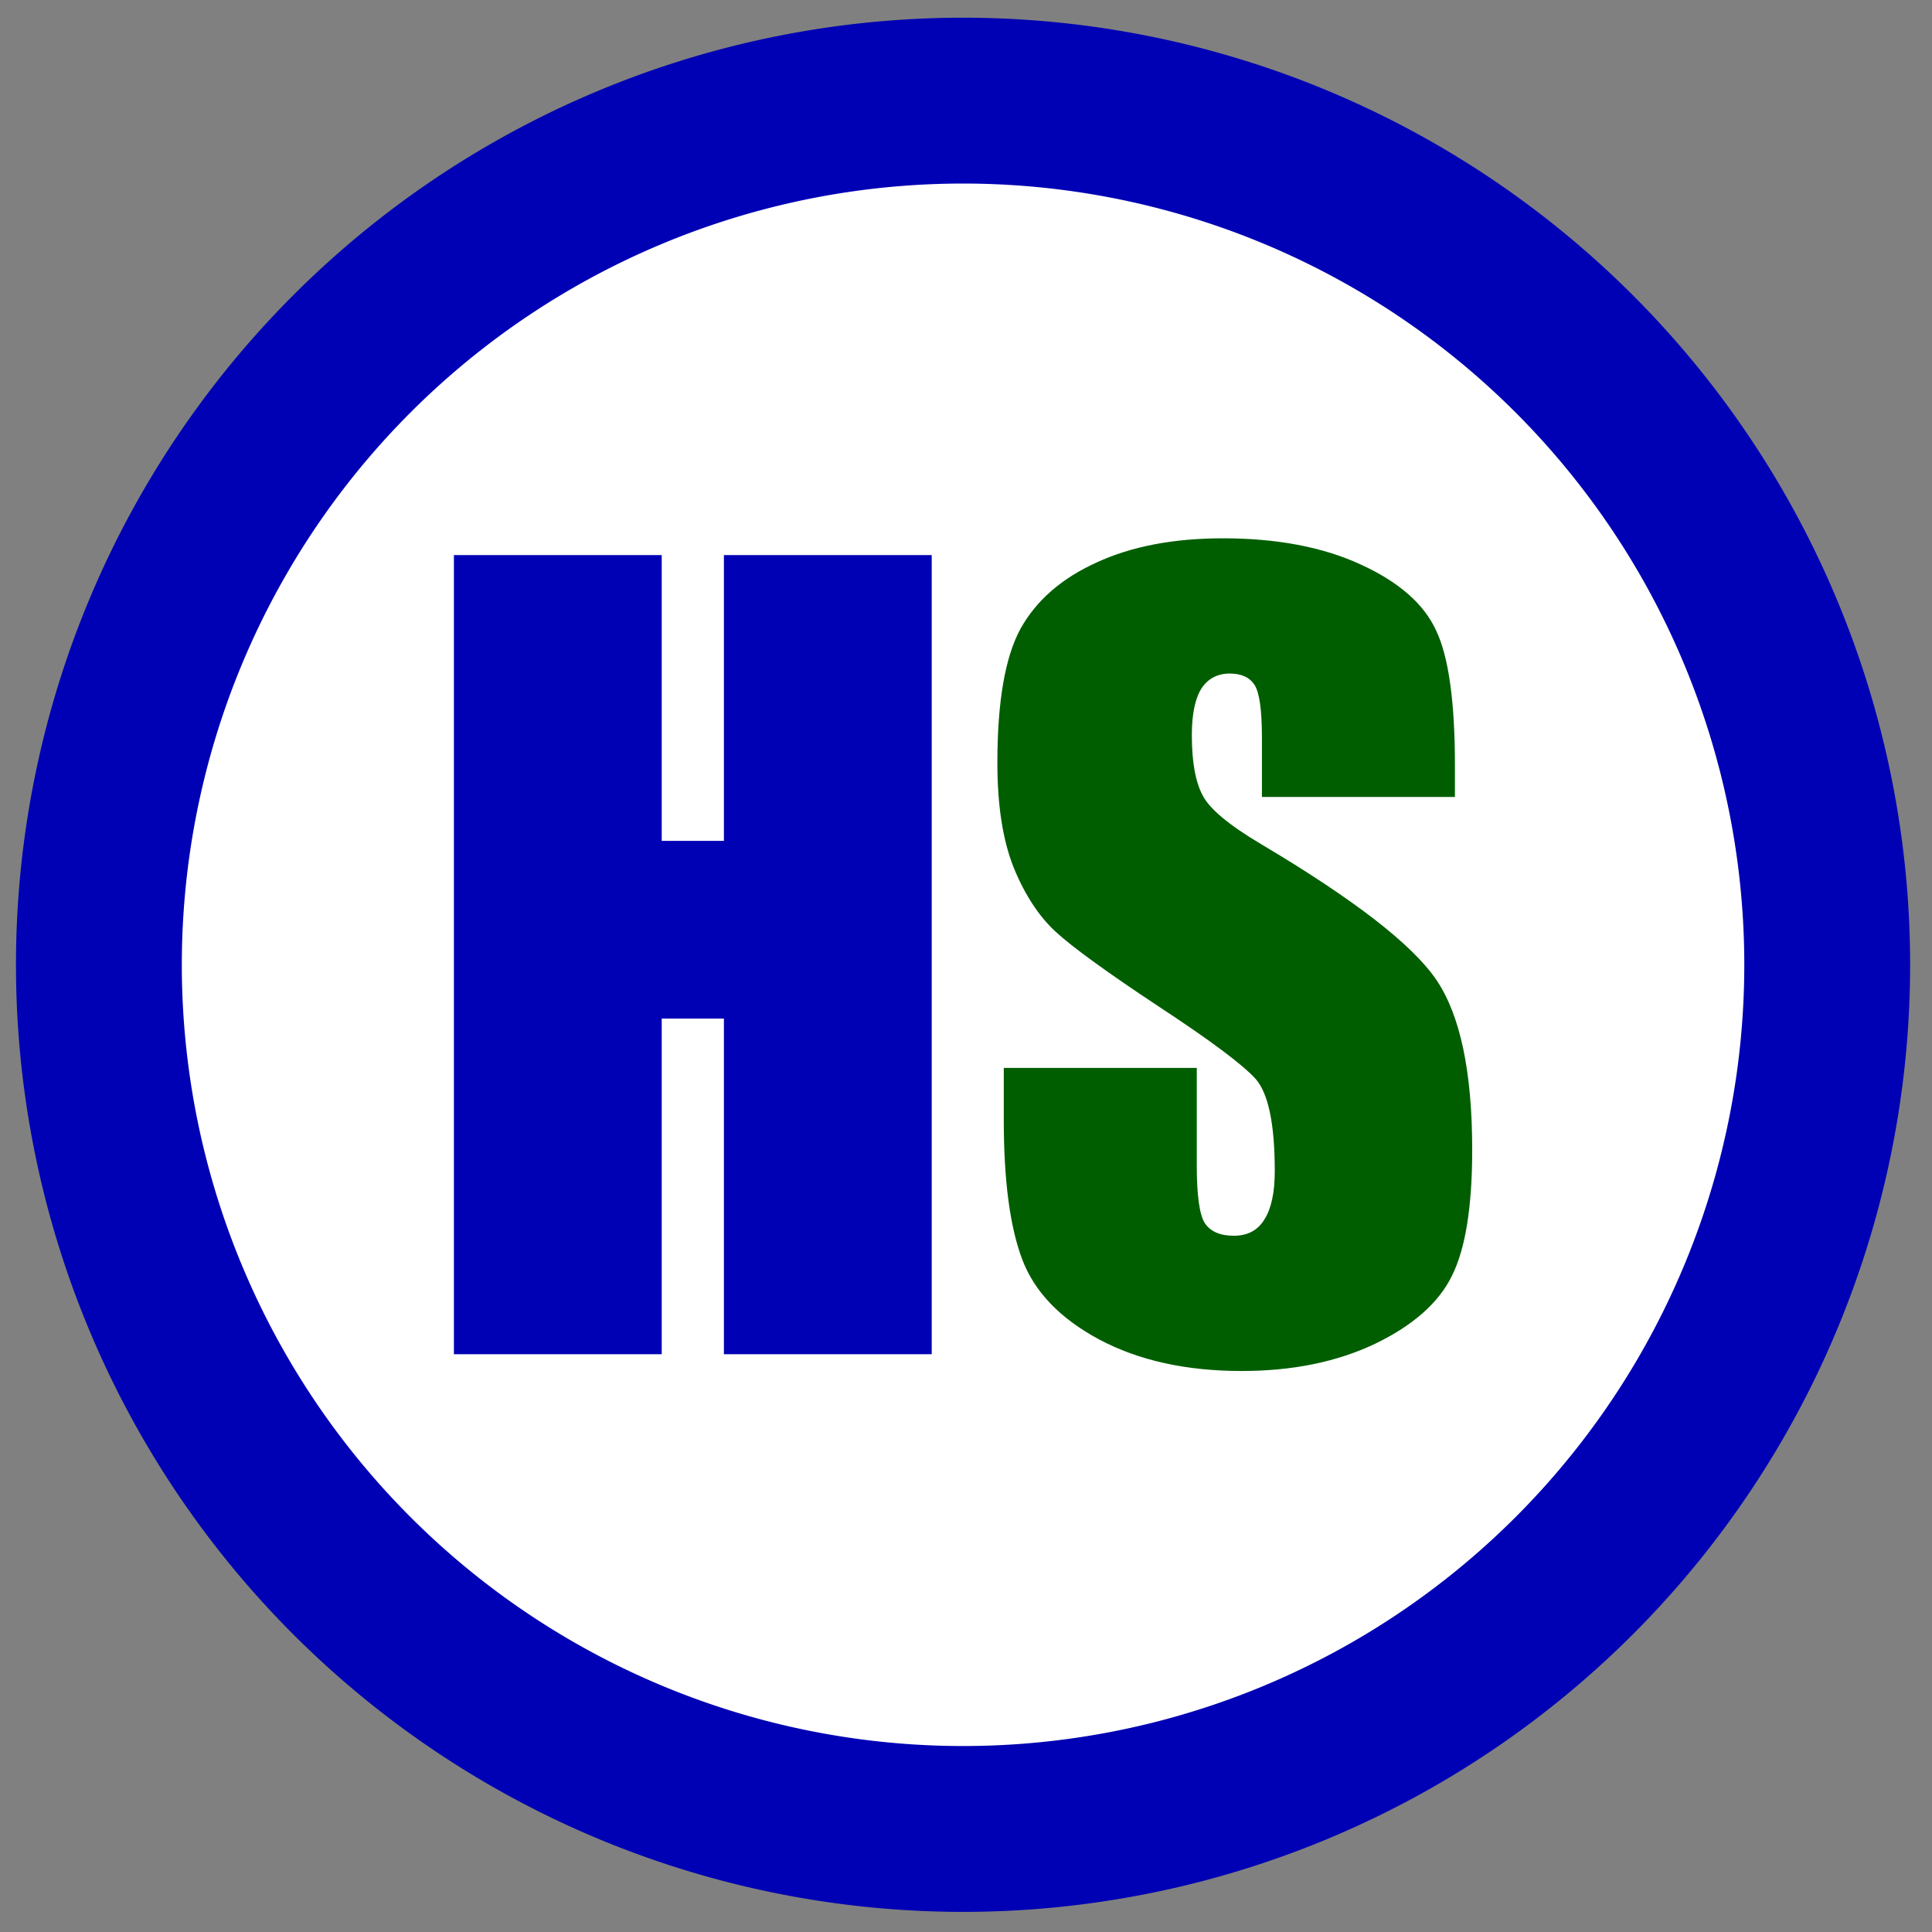
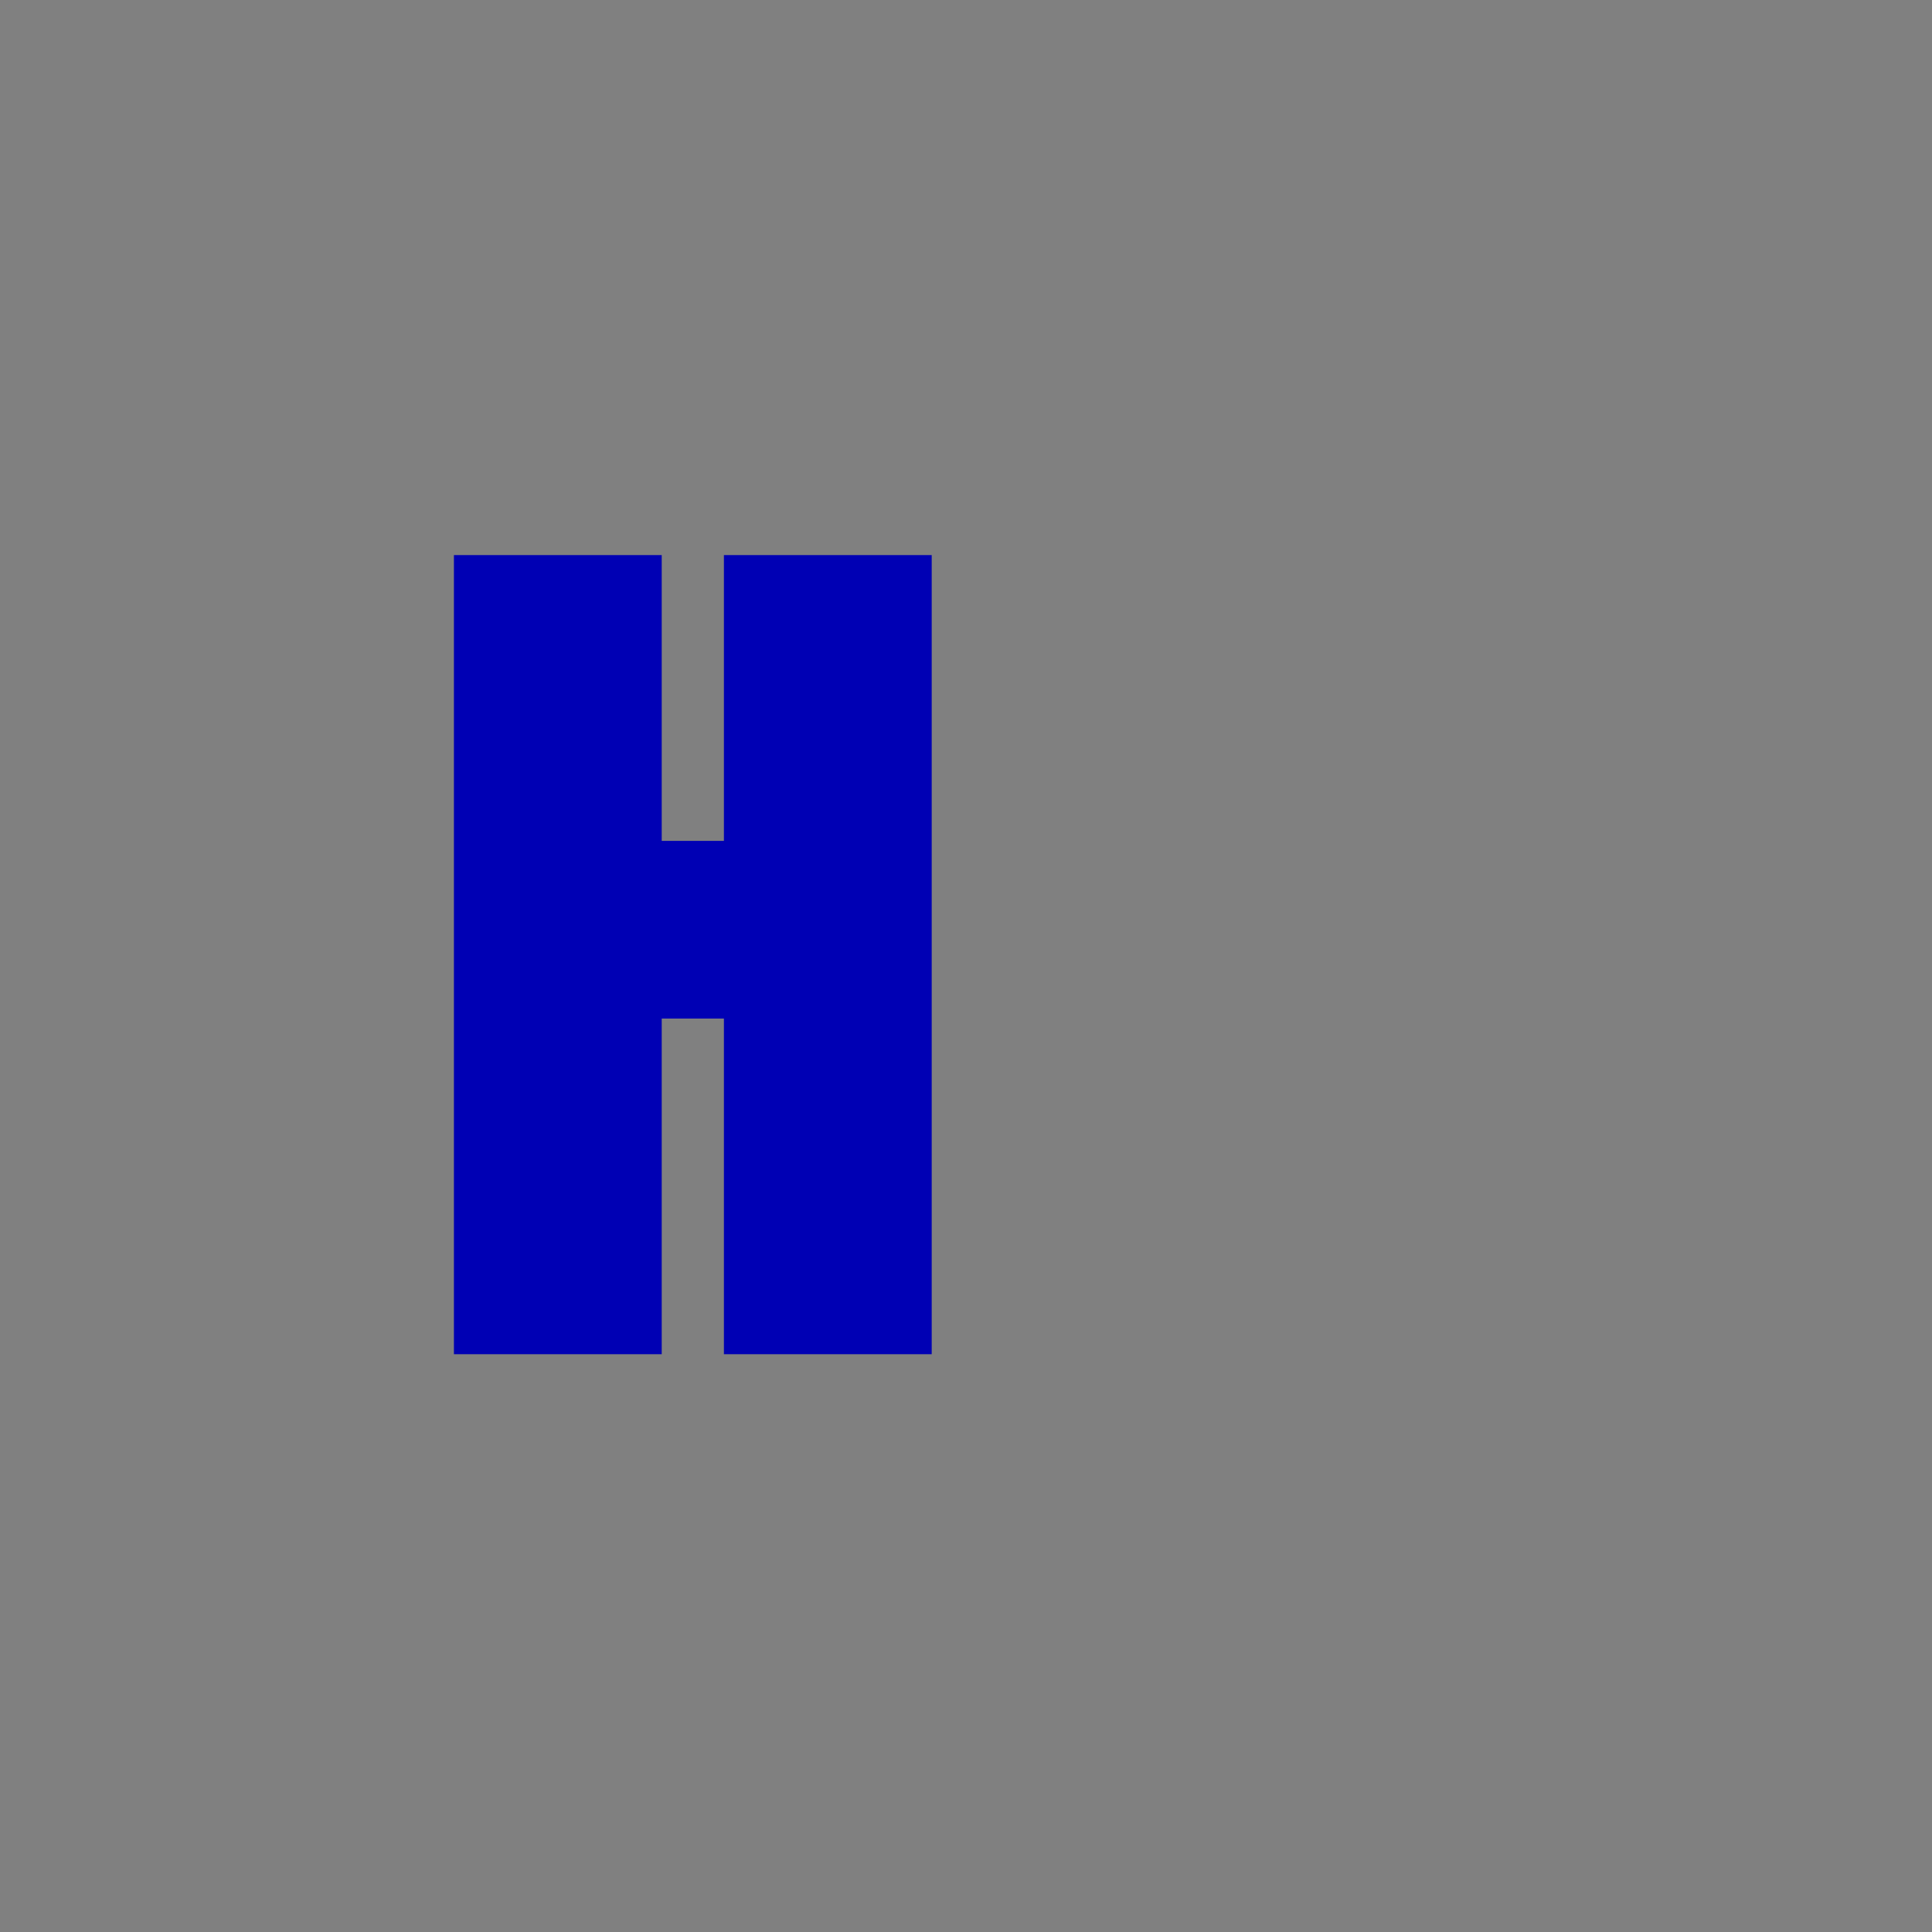
<svg xmlns="http://www.w3.org/2000/svg" xmlns:ns1="http://www.inkscape.org/namespaces/inkscape" xmlns:ns2="http://sodipodi.sourceforge.net/DTD/sodipodi-0.dtd" width="256" height="256" viewBox="0 0 256 256" id="svg2" version="1.1" ns1:version="0.92.4 (5da689c313, 2019-01-14)" ns2:docname="hs.svg">
  <rect x="0" y="0" width="256" height="256" fill="#808080" stroke="none" />
  <defs id="defs4" />
  <ns2:namedview id="base" pagecolor="#ffffff" bordercolor="#666666" borderopacity="1.0" ns1:pageopacity="0.0" ns1:pageshadow="2" ns1:zoom="5.6" ns1:cx="77.557978" ns1:cy="108.92078" ns1:document-units="px" ns1:current-layer="g4724" showgrid="false" units="px" ns1:window-width="1920" ns1:window-height="1116" ns1:window-x="1072" ns1:window-y="728" ns1:window-maximized="1" />
  <g ns1:label="Layer 1" ns1:groupmode="layer" id="layer1" transform="translate(0,-796.362)">
    <g id="g4724" transform="matrix(0.353,0,0,0.353,-211.27,784.689)">
-       <path d="M 1284.377,395.289 A 324.377,324.377 0 0 1 959.947,719.597 324.377,324.377 0 0 1 635.622,395.185 324.377,324.377 0 0 1 960.017,70.842 324.377,324.377 0 0 1 1284.377,395.219" ns2:open="true" ns2:end="0" ns2:start="0.00021411874" ns2:ry="324.37729" ns2:rx="324.37729" ns2:cy="395.21927" ns2:cx="959.99927" ns2:type="arc" id="path4133" style="fill:#ffffff;fill-opacity:1;stroke:#0000b4;stroke-width:62.251;stroke-linecap:round;stroke-linejoin:miter;stroke-miterlimit:4;stroke-dasharray:none;stroke-opacity:1" />
      <g aria-label="HS" style="font-style:normal;font-weight:normal;line-height:0%;font-family:sans-serif;letter-spacing:0px;word-spacing:0px;fill:#000000;fill-opacity:1;stroke:none;stroke-width:1px;stroke-linecap:butt;stroke-linejoin:miter;stroke-opacity:1" id="text4135">
        <path d="M 948.235,241.431 V 541.398 H 870.232 V 415.408 H 846.887 V 541.398 H 768.885 V 241.431 h 78.002 V 348.708 H 870.232 V 241.431 Z" style="fill:#0000b4;fill-opacity:1" id="path818" />
-         <path d="m 1144.63,332.218 h -72.444 v -22.233 q 0,-15.563 -2.779,-19.825 -2.779,-4.261 -9.264,-4.261 -7.041,0 -10.746,5.744 -3.52,5.744 -3.52,17.416 0,15.008 4.076,22.604 3.891,7.596 22.048,18.343 52.063,30.942 65.589,50.766 13.525,19.825 13.525,63.921 0,32.053 -7.596,47.246 -7.411,15.193 -28.904,25.568 -21.492,10.19 -50.025,10.19 -31.312,0 -53.546,-11.858 -22.048,-11.858 -28.903,-30.2 -6.855,-18.343 -6.855,-52.063 v -19.64 h 72.444 v 36.5 q 0,16.86 2.965,21.678 3.15,4.817 10.931,4.817 7.782,0 11.487,-6.114 3.891,-6.114 3.891,-18.157 0,-26.495 -7.226,-34.647 -7.411,-8.152 -36.5,-27.236 -29.089,-19.269 -38.538,-27.977 -9.449,-8.708 -15.749,-24.086 -6.114,-15.378 -6.114,-39.279 0,-34.462 8.708,-50.396 8.893,-15.934 28.533,-24.827 19.64,-9.079 47.431,-9.079 30.386,0 51.693,9.82 21.492,9.82 28.348,24.827 7.041,14.822 7.041,50.581 z" style="fill:#005e00;fill-opacity:1" id="path820" />
      </g>
    </g>
  </g>
</svg>